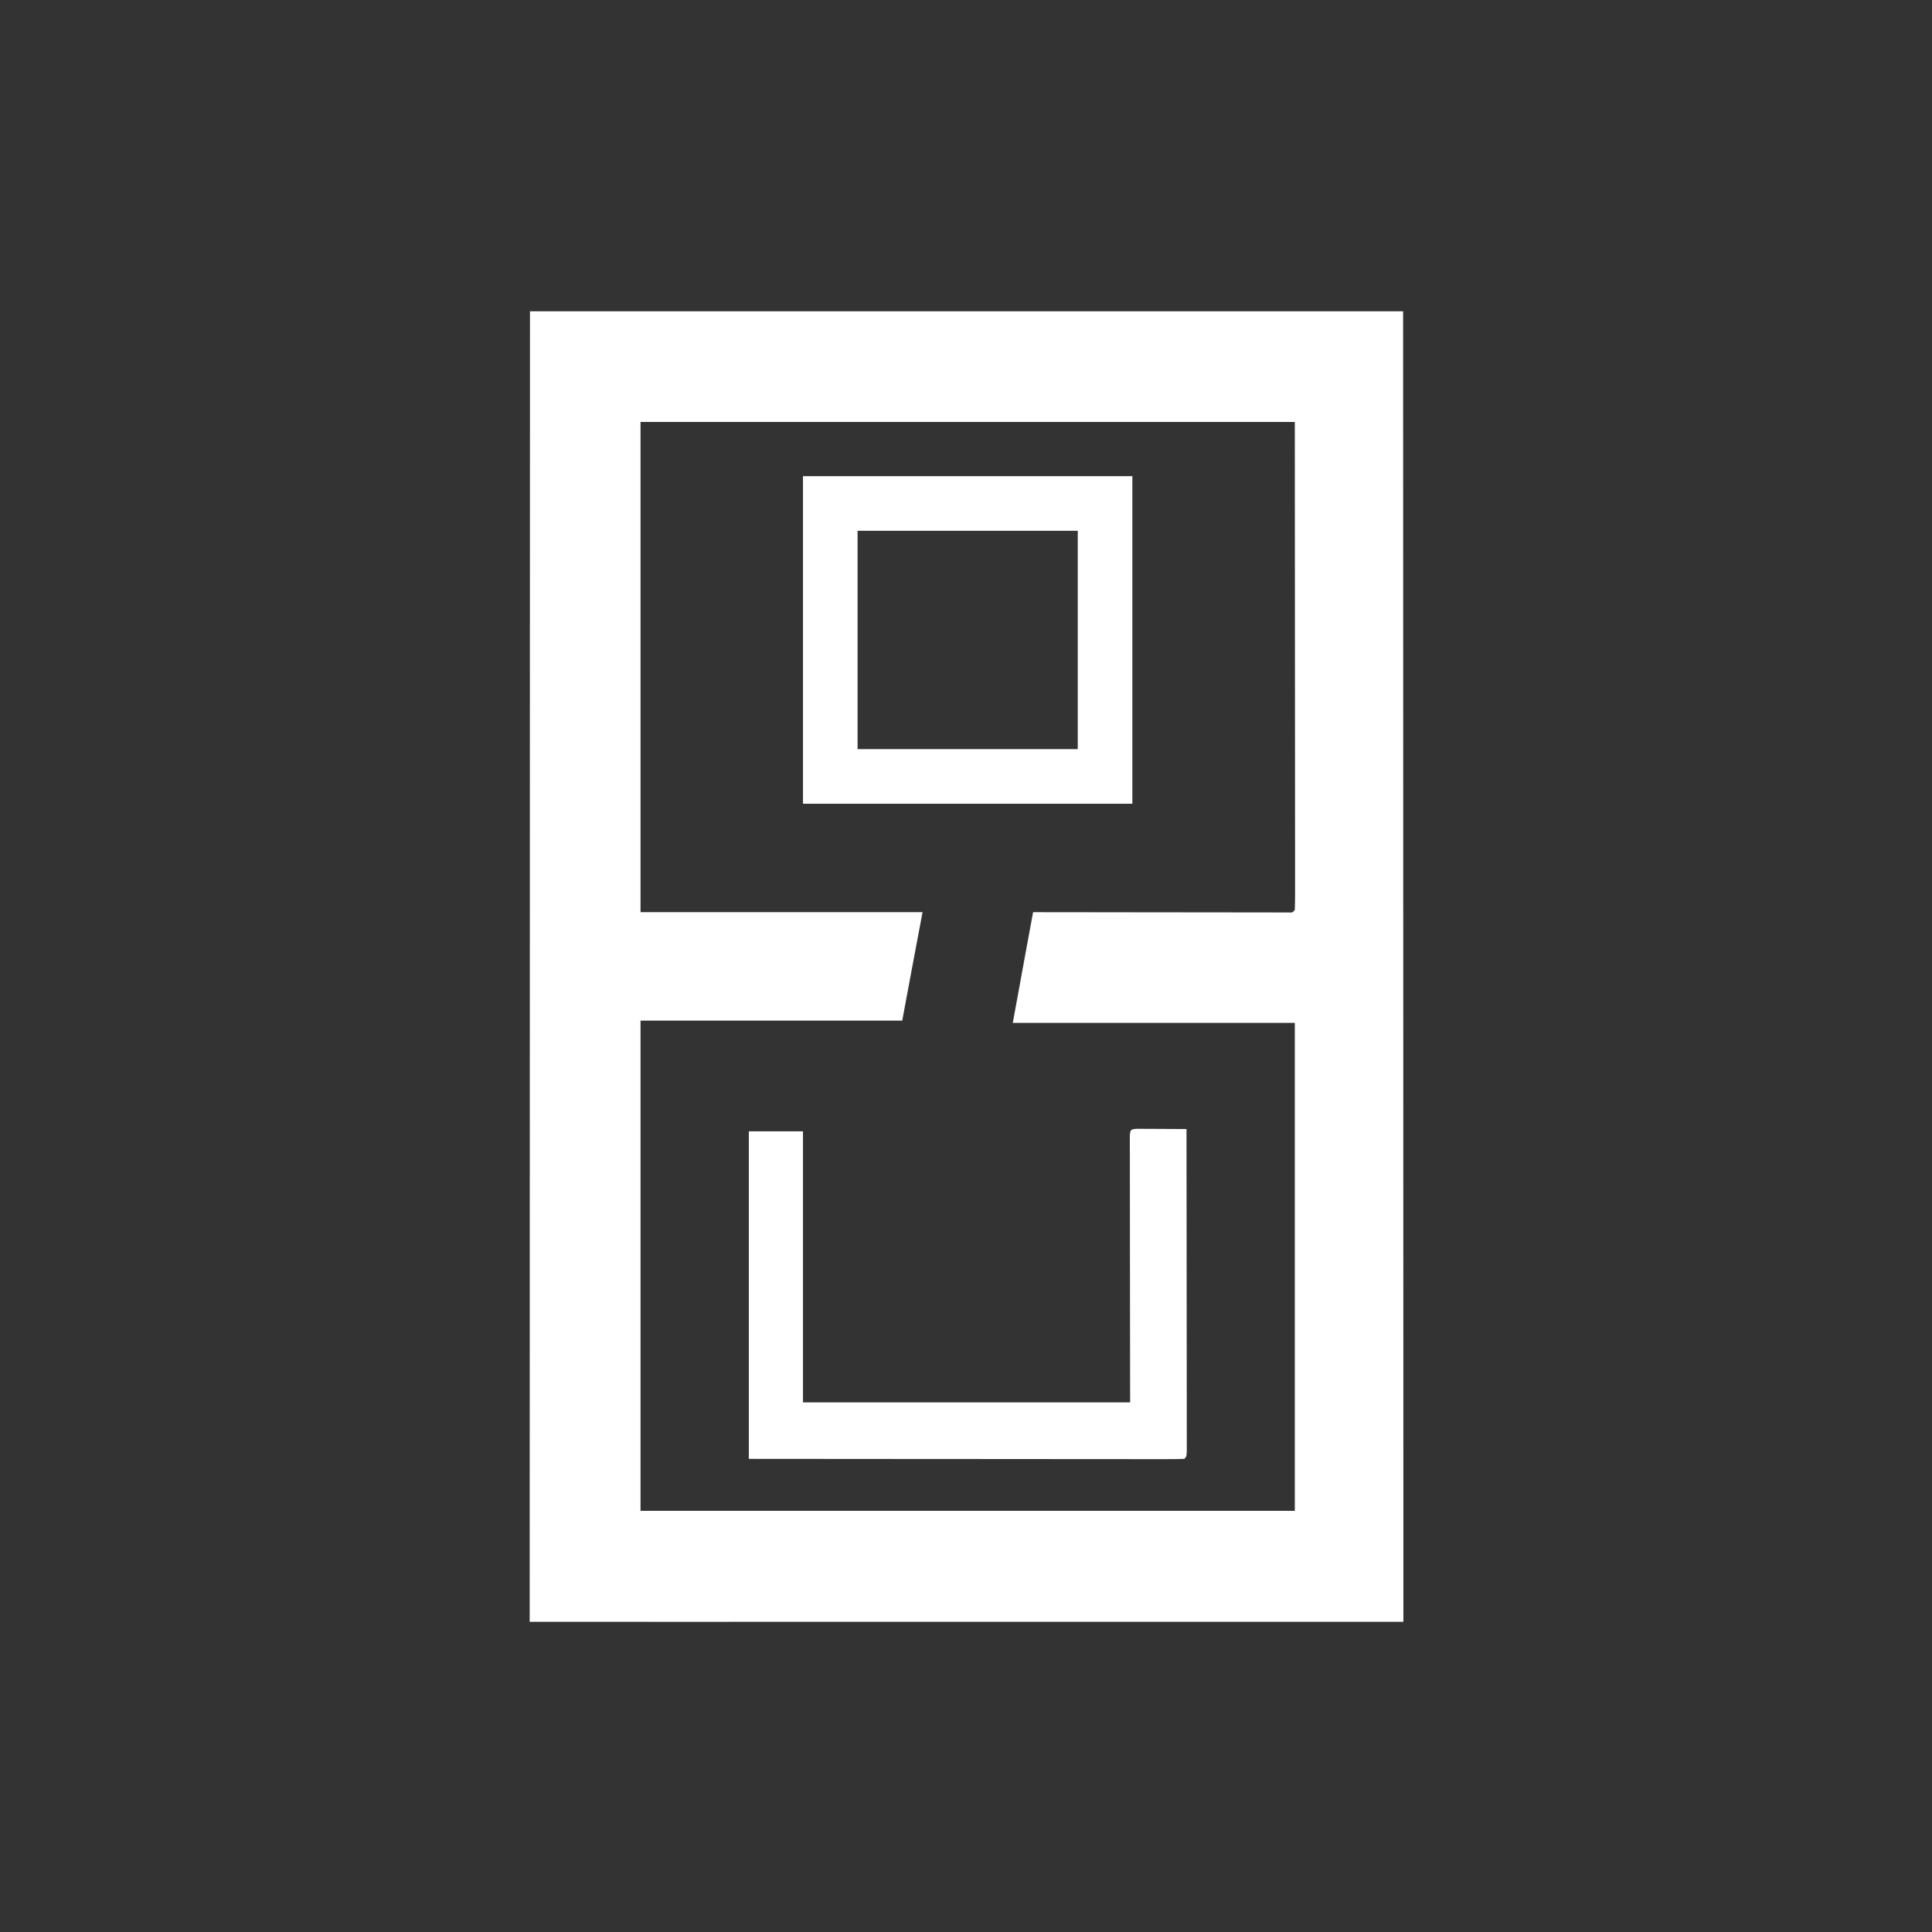
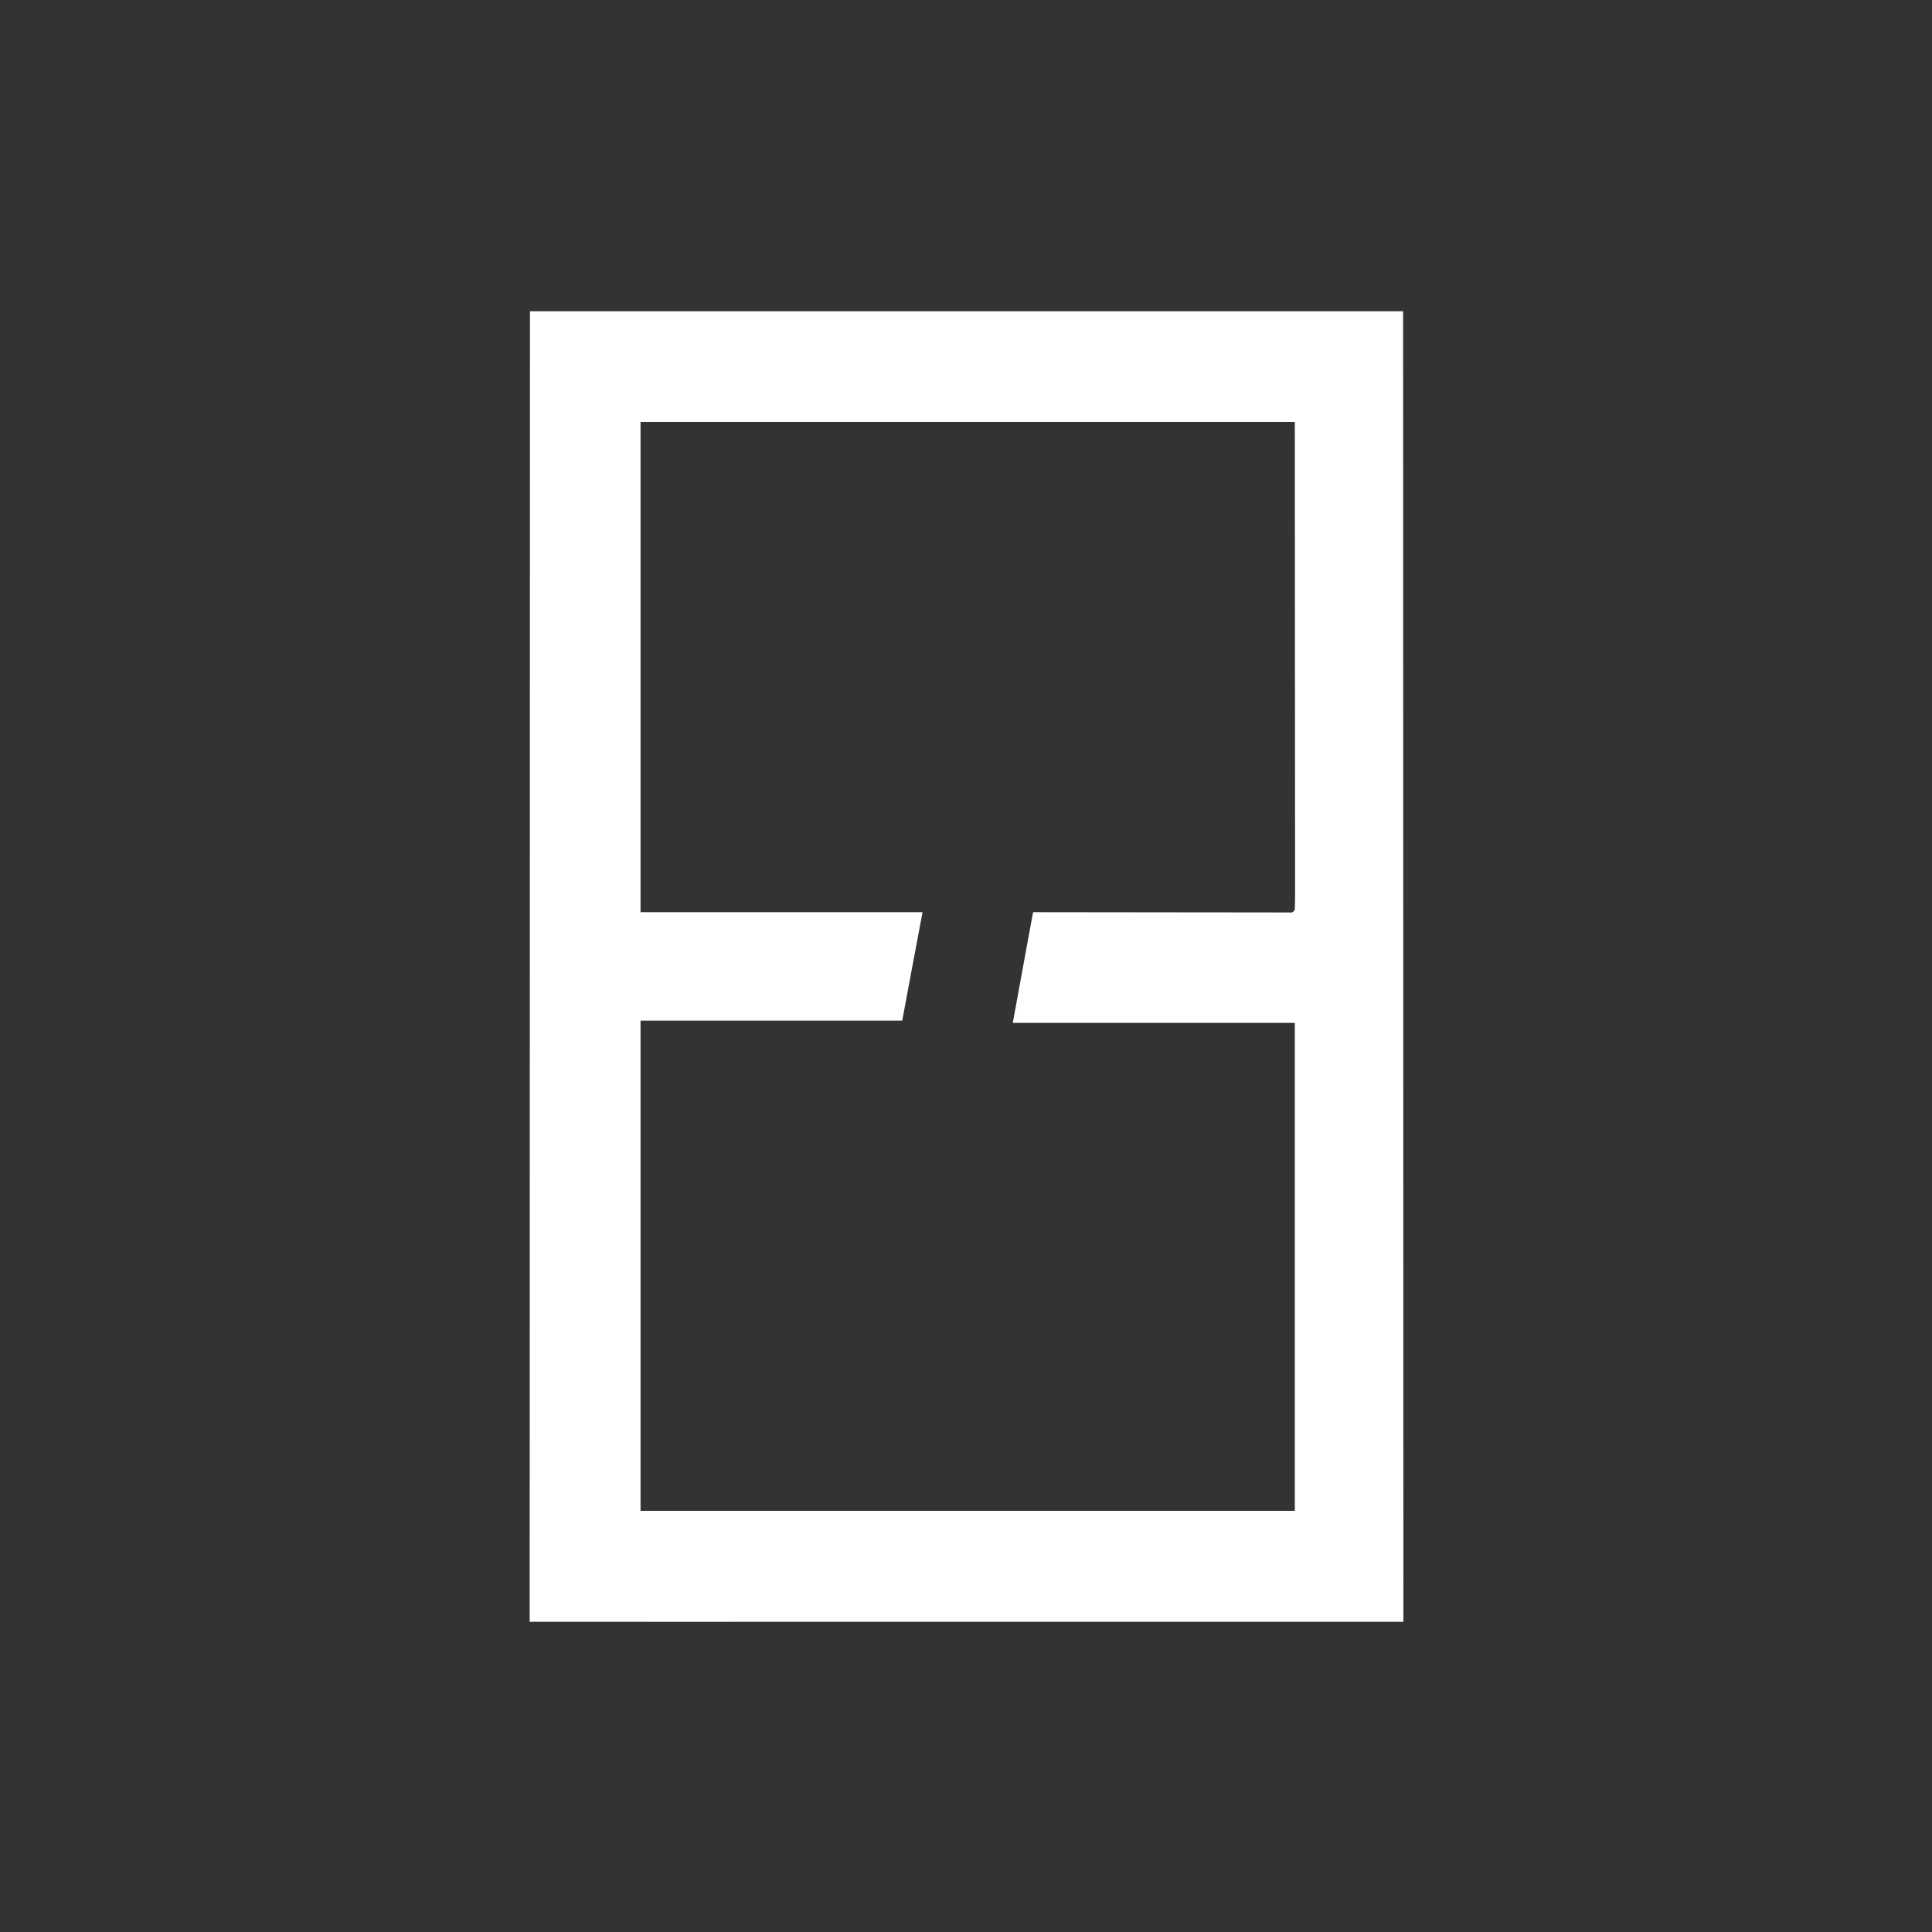
<svg xmlns="http://www.w3.org/2000/svg" width="1769" height="1769" viewBox="0 0 1769 1769" fill="none">
  <rect x="0" y="0" width="1769" height="1769" fill="#333333" stroke="none" />
  <path d="M485.265 285C749.088 285 1012.91 285 1284.73 285C1284.81 585.819 1284.81 585.819 1284.83 700.856C1284.83 730.939 1284.84 761.023 1284.84 791.106C1284.84 794.745 1284.84 798.384 1284.84 802.023C1284.85 860.089 1284.87 918.155 1284.89 976.221C1284.91 1035.87 1284.92 1095.53 1284.92 1155.18C1284.92 1163.59 1284.92 1172.01 1284.93 1180.43C1284.93 1182.08 1284.93 1183.74 1284.93 1185.44C1284.93 1212.16 1284.94 1238.88 1284.95 1265.6C1284.96 1292.43 1284.97 1319.26 1284.96 1346.08C1284.96 1362.04 1284.97 1378 1284.98 1393.96C1284.99 1405.85 1284.99 1417.73 1284.98 1429.62C1284.98 1434.45 1284.98 1439.28 1284.99 1444.12C1285 1450.64 1284.99 1457.16 1284.98 1463.69C1284.99 1465.6 1284.99 1467.52 1285 1469.49C1284.97 1482.41 1285 1482.35 1284.98 1484.99C1280.43 1484.98 1274.22 1484.97 1269.99 1484.98C1268.65 1484.98 1267.31 1484.98 1265.92 1484.98C1261.36 1484.99 1256.8 1484.98 1252.24 1484.98C1248.95 1484.98 1245.67 1484.98 1242.39 1484.99C1233.33 1485 1224.27 1484.99 1215.21 1484.99C1205.46 1484.98 1195.71 1484.99 1185.95 1484.99C1166.83 1485 1147.71 1485 1128.58 1484.99C1113.05 1484.99 1097.51 1484.99 1081.98 1484.99C1079.77 1484.99 1077.57 1484.99 1075.29 1484.99C1070.81 1484.99 1066.33 1484.99 1061.85 1484.99C1019.77 1485 977.693 1484.99 935.616 1484.98C899.469 1484.97 863.322 1484.97 827.176 1484.98C785.254 1485 743.333 1485 701.412 1484.99C696.946 1484.99 692.48 1484.99 688.015 1484.99C685.817 1484.99 683.62 1484.99 681.356 1484.99C665.83 1484.99 650.304 1484.99 634.778 1485C615.871 1485 596.965 1485 578.058 1484.99C568.401 1484.98 558.745 1484.98 549.088 1484.99C540.263 1485 531.438 1484.99 522.613 1484.98C519.406 1484.98 516.199 1484.98 512.992 1484.98C508.661 1484.99 504.331 1484.98 500 1484.98C497.586 1484.97 495.172 1484.97 492.685 1484.97C485.002 1485 486.328 1485 485.003 1485C485.003 1485 484.993 1470.02 485.011 1463.69C485.008 1461.66 485.006 1459.64 485.003 1457.55C484.998 1450.68 485.007 1443.8 485.016 1436.93C485.016 1431.99 485.014 1427.05 485.011 1422.1C485.007 1411.31 485.01 1400.52 485.019 1389.73C485.031 1373.69 485.032 1357.64 485.03 1341.59C485.027 1314.6 485.034 1287.62 485.046 1260.63C485.059 1233.89 485.067 1207.16 485.069 1180.43C485.069 1178.76 485.069 1177.1 485.069 1175.39C485.07 1166.96 485.071 1158.53 485.071 1150.1C485.076 1090.33 485.089 1030.57 485.109 970.8C485.128 912.726 485.143 854.651 485.151 796.576C485.152 792.926 485.152 789.276 485.153 785.626C485.158 755.972 485.162 726.317 485.166 696.662C485.185 559.441 485.227 422.221 485.265 285ZM586.489 386.355C586.489 534.479 586.489 682.602 586.489 835.214C671.703 835.214 756.917 835.214 844.714 835.214C842.647 845.556 827.286 928.295 826.122 934.501C827.526 934.501 824.758 934.501 826.122 934.501C827.873 925.004 824.342 943.992 826.122 934.501C826.727 931.276 825.524 937.727 826.122 934.501C826.977 929.847 825.25 939.151 826.122 934.501C747.043 934.501 667.964 934.501 586.489 934.501C586.489 1082.62 586.489 1230.75 586.489 1383.36C784.186 1383.36 981.883 1383.36 1185.57 1383.36C1185.57 1235.92 1185.57 1088.48 1185.57 936.569C1100.36 936.569 1015.14 936.569 927.346 936.569C936.27 887.423 945.938 835.214 945.938 835.214C947.161 835.216 948.383 835.218 949.642 835.22C979.347 835.265 1009.05 835.3 1038.76 835.321C1053.12 835.332 1067.48 835.346 1081.85 835.37C1095.7 835.393 1109.55 835.405 1123.4 835.41C1128.7 835.414 1133.99 835.422 1139.29 835.433C1146.68 835.448 1154.07 835.45 1161.46 835.449C1163.68 835.456 1165.89 835.464 1168.17 835.471C1170.17 835.468 1172.18 835.466 1174.24 835.463C1176.86 835.466 1176.86 835.466 1179.54 835.468C1183.52 835.652 1183.52 835.652 1185.57 833.146C1185.77 827.392 1185.84 821.689 1185.82 815.935C1185.82 814.113 1185.82 812.291 1185.82 810.414C1185.83 804.242 1185.82 798.069 1185.81 791.897C1185.8 787.423 1185.81 782.949 1185.81 778.476C1185.81 766.45 1185.79 754.425 1185.78 742.4C1185.77 731.133 1185.77 719.866 1185.77 708.599C1185.76 675.606 1185.73 642.614 1185.7 609.621C1185.66 535.943 1185.61 462.266 1185.57 386.355C987.874 386.355 790.177 386.355 586.489 386.355Z" fill="white" />
-   <path d="M1011.83 461V710.929H760.227V461H1011.83Z" stroke="white" stroke-width="50" />
-   <path d="M1041.62 1033.55C1043.68 1033.56 1045.75 1033.57 1047.88 1033.59C1050.11 1033.59 1052.34 1033.6 1054.64 1033.61C1058.16 1033.63 1058.16 1033.63 1061.75 1033.66C1065.28 1033.67 1065.28 1033.67 1068.89 1033.69C1074.73 1033.71 1080.57 1033.75 1086.41 1033.79C1086.46 1072.86 1086.5 1111.93 1086.52 1151C1086.53 1169.14 1086.54 1187.28 1086.57 1205.42C1086.59 1221.22 1086.6 1237.03 1086.61 1252.83C1086.61 1261.2 1086.62 1269.58 1086.63 1277.95C1086.64 1285.82 1086.65 1293.7 1086.65 1301.57C1086.65 1304.47 1086.65 1307.36 1086.66 1310.26C1086.67 1314.2 1086.66 1318.14 1086.66 1322.08C1086.66 1325.4 1086.66 1325.4 1086.67 1328.78C1086.41 1333.72 1086.41 1333.72 1084.35 1335.78C1079.2 1335.99 1074.11 1336.05 1068.96 1336.03C1066.52 1336.04 1066.52 1336.04 1064.02 1336.04C1058.52 1336.04 1053.02 1336.03 1047.51 1336.02C1043.58 1336.02 1039.66 1336.02 1035.73 1336.02C1025.03 1336.02 1014.33 1336.01 1003.63 1335.99C992.459 1335.98 981.29 1335.98 970.121 1335.98C948.955 1335.97 927.79 1335.95 906.624 1335.93C878.034 1335.91 849.444 1335.9 820.853 1335.88C775.785 1335.86 730.716 1335.82 685.647 1335.78C685.647 1236.81 685.647 1137.83 685.647 1035.86C702.008 1035.86 718.369 1035.86 735.226 1035.86C735.226 1117.77 735.226 1199.68 735.226 1284.07C834.075 1284.07 932.923 1284.07 1034.77 1284.07C1034.69 1202.48 1034.69 1202.48 1034.58 1120.88C1034.57 1105.14 1034.57 1105.14 1034.57 1097.77C1034.57 1092.61 1034.56 1087.45 1034.55 1082.28C1034.53 1074.48 1034.53 1066.68 1034.53 1058.88C1034.53 1056.56 1034.52 1054.24 1034.51 1051.85C1034.51 1049.77 1034.52 1047.68 1034.52 1045.53C1034.52 1042.79 1034.52 1042.79 1034.51 1039.99C1034.88 1033.97 1035.6 1033.85 1041.62 1033.55Z" fill="white" />
</svg>